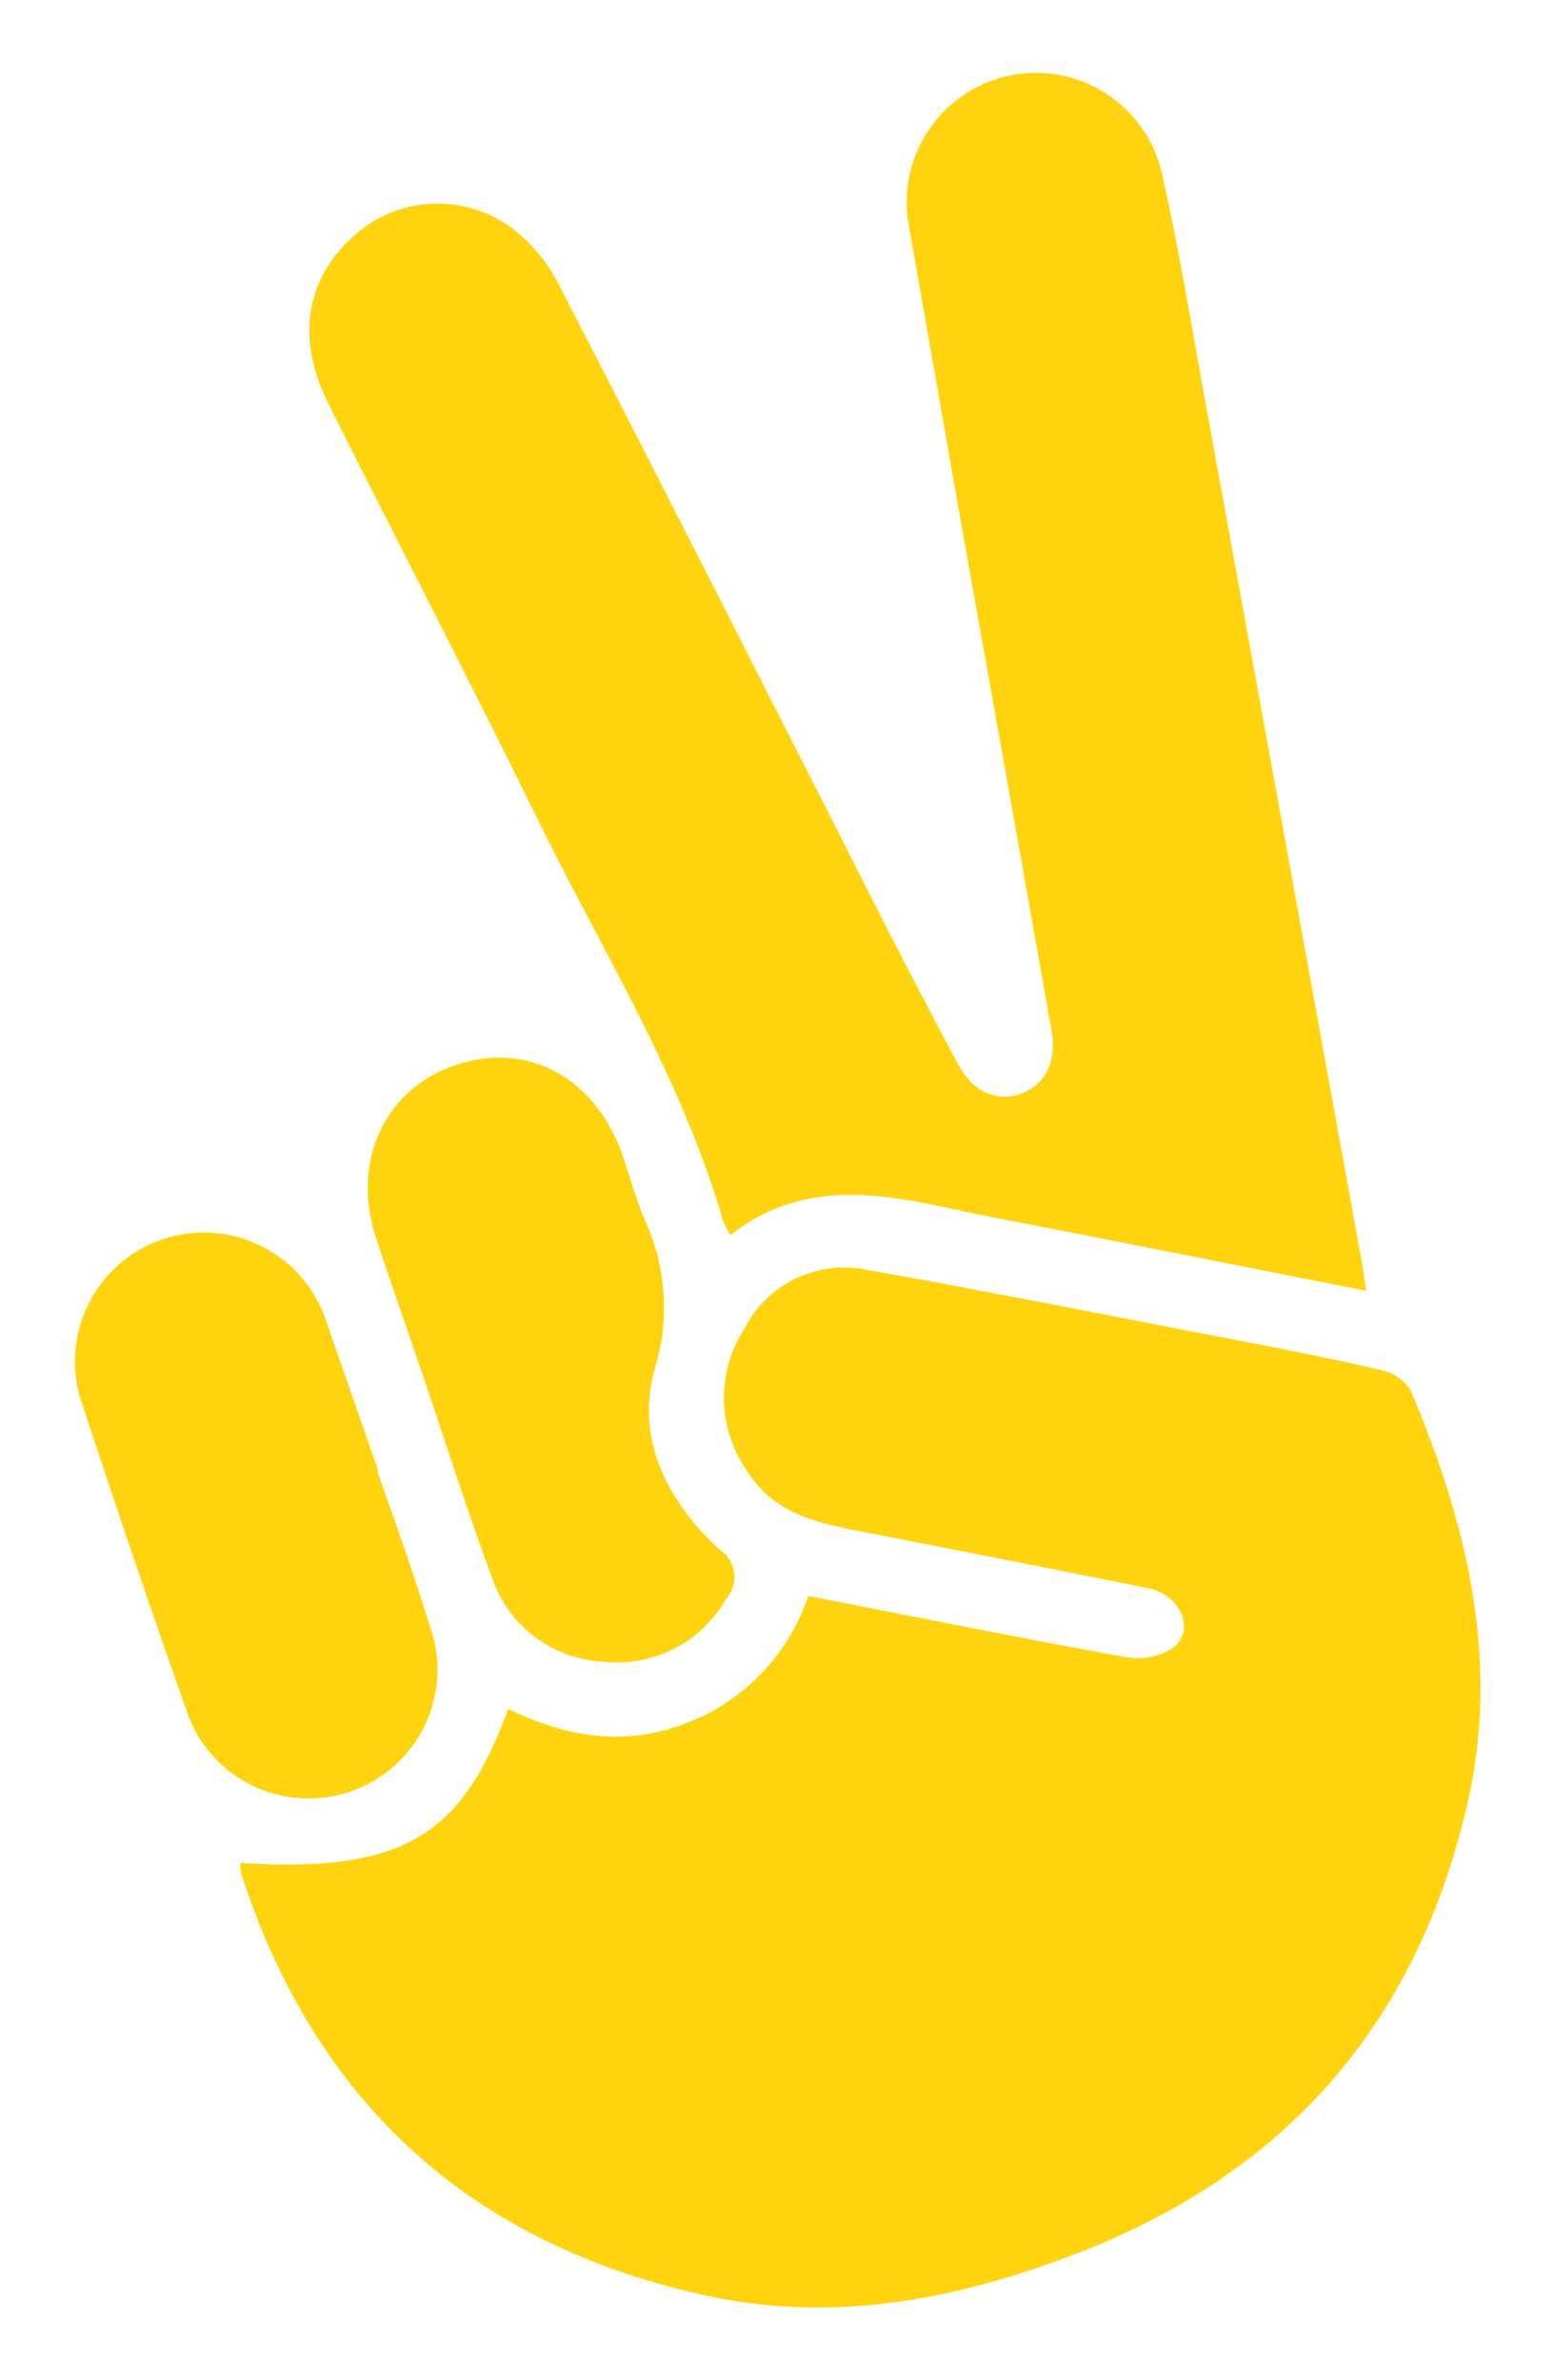
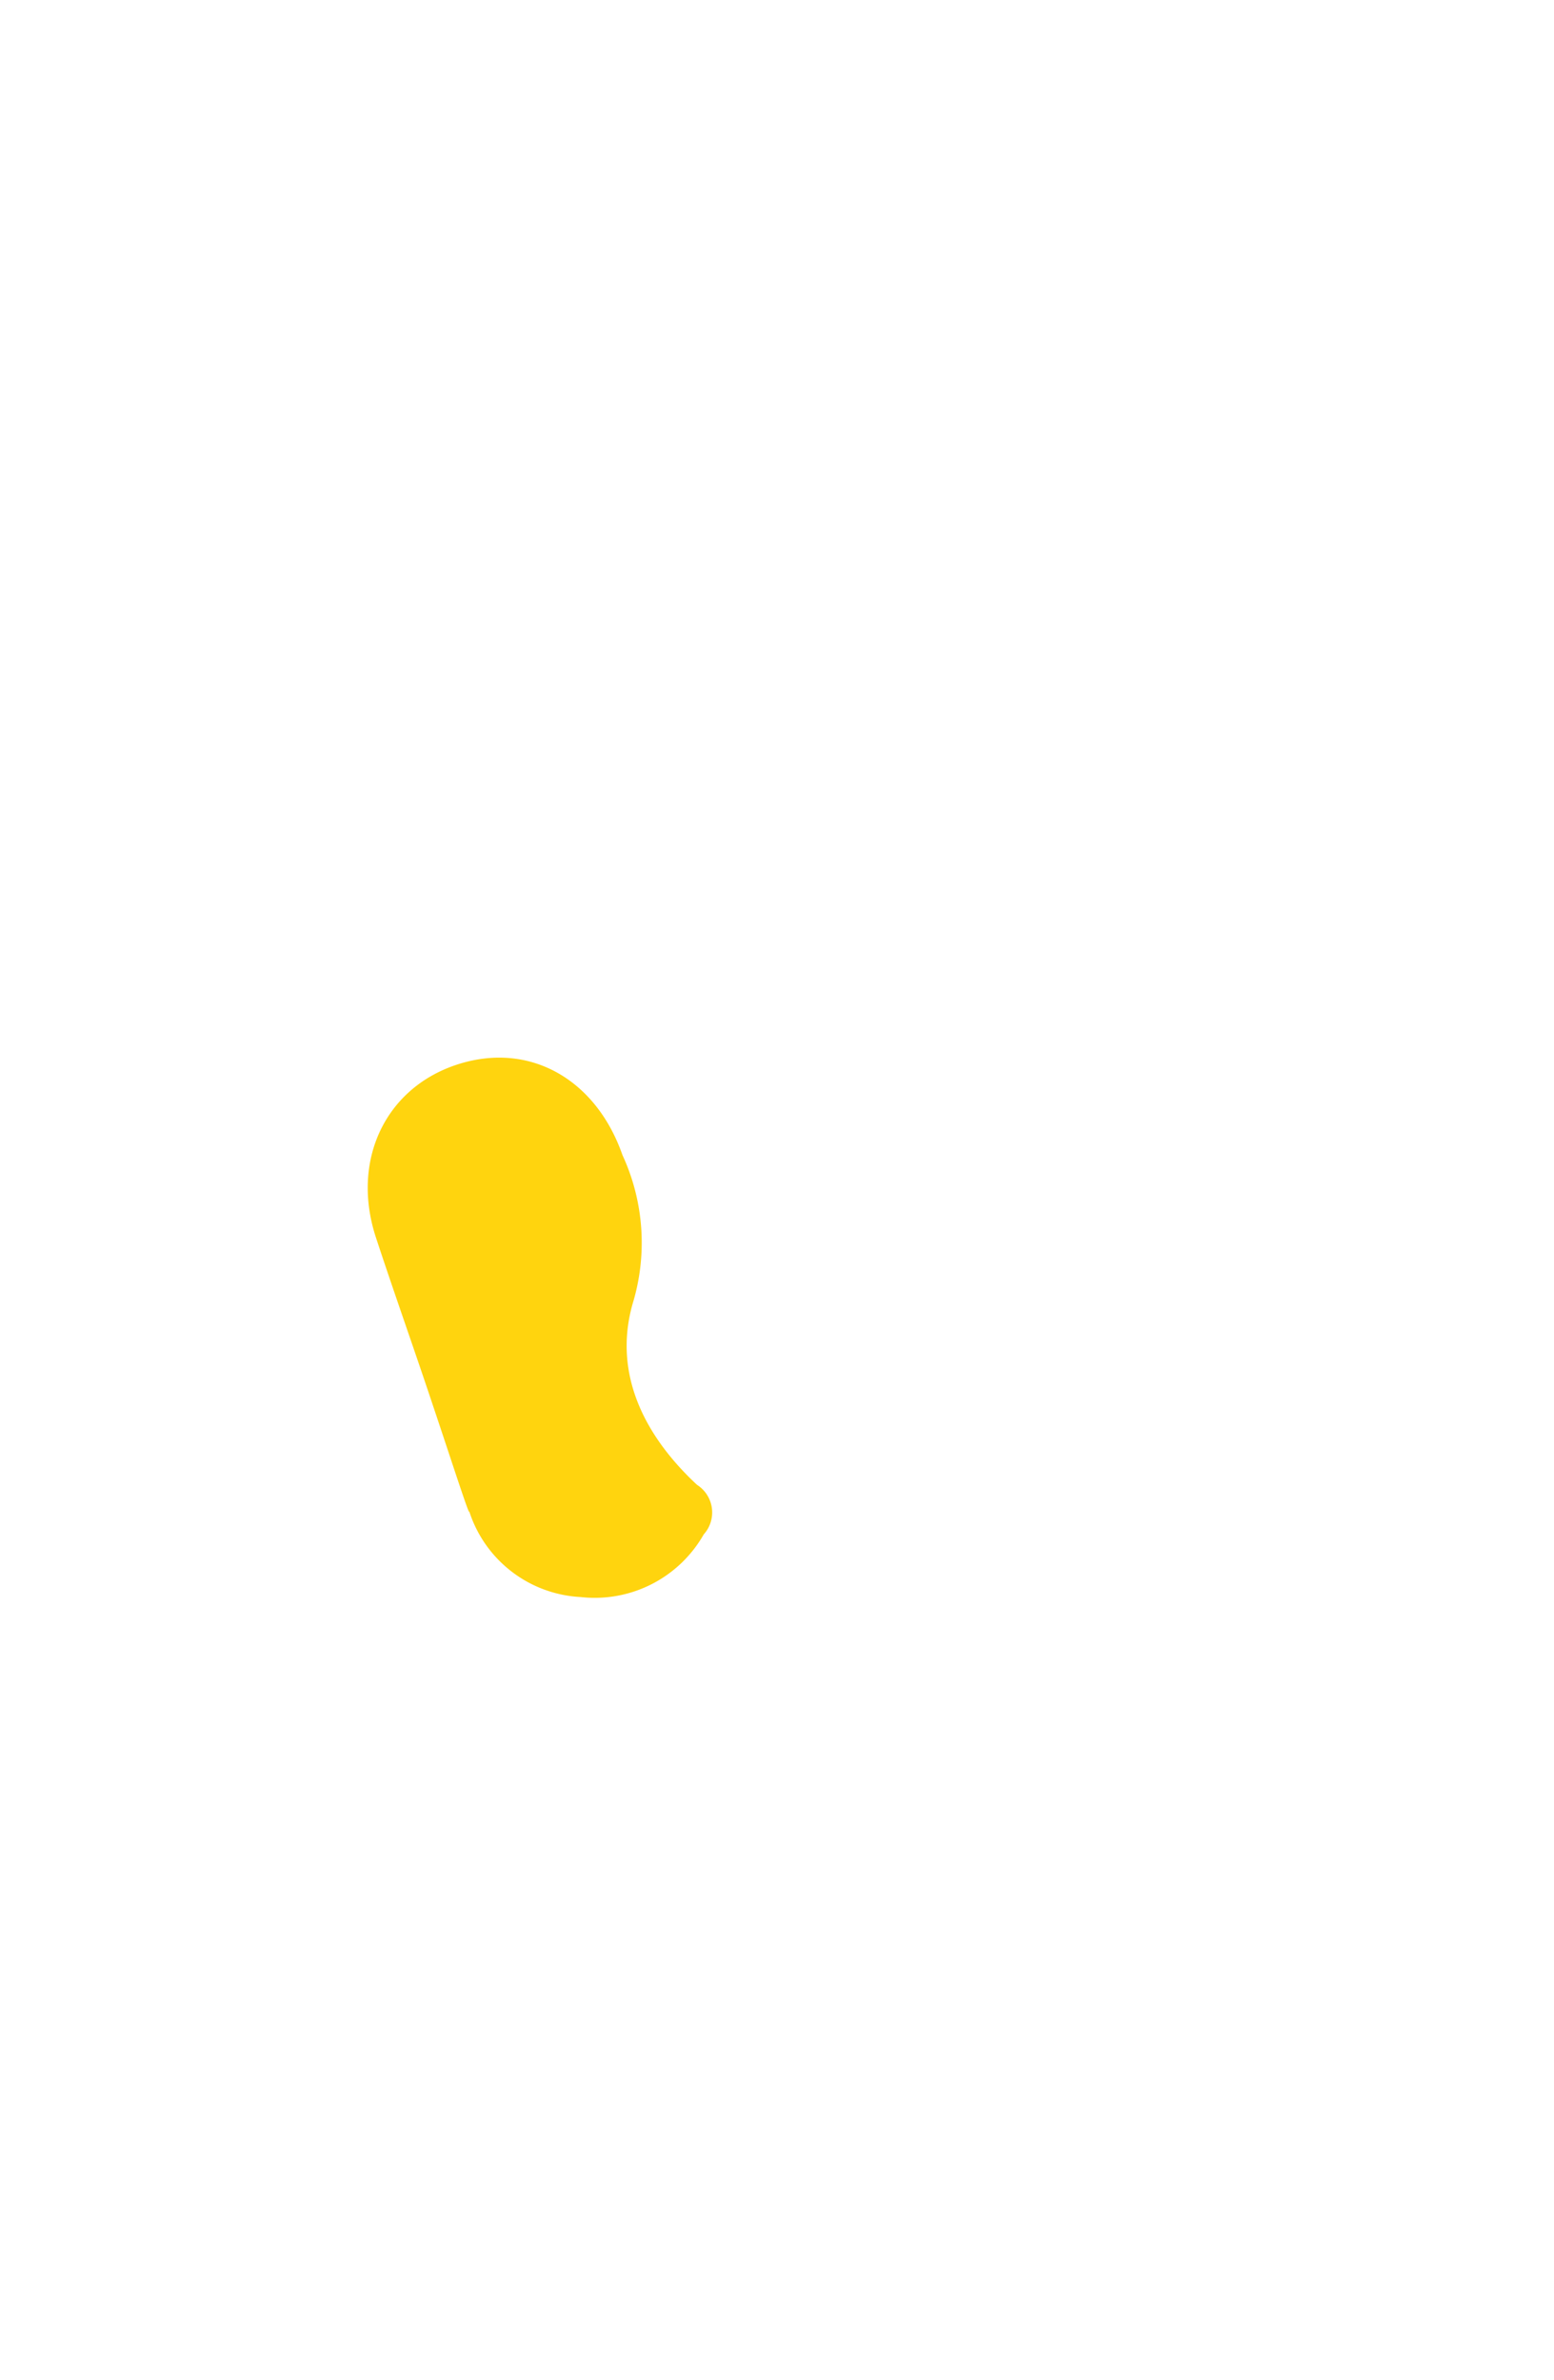
<svg xmlns="http://www.w3.org/2000/svg" id="Capa_20" data-name="Capa 20" viewBox="0 0 85.88 131.49">
  <defs>
    <style>.cls-1{fill:none;}.cls-2{fill:#ffd40e;}</style>
  </defs>
  <path class="cls-1" d="M631.93,365.09c2-7.78,5.07-10.16,13.67-10.42-1.27-2.57-2.49-5.05-3.74-7.52-3.92-7.76-7.88-15.5-11.77-23.27a11.25,11.25,0,1,1,20.08-10.17c5.94,11.6,11.85,23.23,18.06,34.8-.29-1.79-.56-3.58-.88-5.36-1.75-9.86-3.53-19.7-5.27-29.56a11.19,11.19,0,0,1,9.36-13.16c5.88-1.05,11.68,3.17,12.79,9.28,3.67,20.2,7.33,40.4,11.1,60.59.3,1.6,1.39,3.05,2,4.59,3,7,5.12,14.26,4.11,22-2,15.63-10.48,26.21-25.21,31.83-9.08,3.46-18.26,4.24-27.51.86-11.27-4.12-19-11.84-23-23.19-3-8.65-5.84-17.37-8.91-26-1.71-4.79-1.44-9.11,2.13-12.92C622.17,364.09,626.39,363.35,631.93,365.09Zm-2.78,38.11a1.87,1.87,0,0,0,0,.48c4.12,12.78,12.78,20.59,25.87,23.41,7.14,1.54,14,.12,20.66-2.49,11.37-4.44,18.41-12.64,21.2-24.48,1.89-8.06,0-15.67-3.08-23.08a2.59,2.59,0,0,0-1.69-1.13c-3.24-.71-6.5-1.32-9.76-2-6.23-1.2-12.46-2.44-18.71-3.55a6.18,6.18,0,0,0-6.66,3.27,7,7,0,0,0,0,7.63c1.52,2.54,4,3.09,6.51,3.59,5.28,1,10.56,2.06,15.83,3.13,1.74.35,2.59,2.24,1.39,3.26a3.58,3.58,0,0,1-2.64.54c-5.84-1.05-11.67-2.23-17.56-3.38a11.38,11.38,0,0,1-6.86,7.07c-3.38,1.28-6.6.7-9.73-.83C641.36,401.82,638,403.75,629.15,403.2Zm62.2-31.61c-.12-.76-.18-1.2-.26-1.64q-4.29-23.64-8.6-47.27c-.77-4.23-1.46-8.47-2.4-12.66a7.12,7.12,0,0,0-14,2.84c.94,5.7,2,11.39,3,17.08q2.42,13.6,4.85,27.21c.31,1.77-.32,3-1.67,3.54s-2.68-.09-3.5-1.65q-3.1-5.93-6.14-11.88c-5.33-10.45-10.62-20.92-16-31.34a8.9,8.9,0,0,0-2.79-3.15,6.9,6.9,0,0,0-8.57.75c-2.53,2.31-3.06,5.58-1.3,9.11,3.83,7.68,7.8,15.29,11.58,23,3.6,7.33,8,14.31,10.27,22.25a4.38,4.38,0,0,0,.4.73c3.59-2.85,7.59-2.45,11.65-1.57,2.41.52,4.83,1,7.24,1.44Zm-51.63,6.17c1.09,3.2,2.11,6.42,3.29,9.59a6.84,6.84,0,0,0,6.16,4.74,6.93,6.93,0,0,0,6.8-3.46,1.81,1.81,0,0,0-.37-2.74c-2.88-2.68-4.66-6.11-3.56-10a11.55,11.55,0,0,0-.56-8.22c-.49-1.15-.82-2.38-1.23-3.57-1.47-4.22-5.24-6.28-9.14-5s-5.88,5.32-4.48,9.57C637.63,371.7,638.69,374.73,639.72,377.76Zm-3,3.8h0c-1-2.87-1.9-5.76-3-8.61a7.12,7.12,0,0,0-13.46,4.62q2.82,8.56,5.81,17.08A7.12,7.12,0,1,0,639.57,390C638.66,387.18,637.66,384.37,636.7,381.56Z" transform="translate(-615.85 -300.27)" />
-   <path class="cls-2" d="M629.15,403.2c8.81.55,12.21-1.38,14.78-8.51,3.13,1.53,6.35,2.11,9.73.83a11.38,11.38,0,0,0,6.86-7.07c5.89,1.15,11.72,2.33,17.56,3.38a3.58,3.58,0,0,0,2.64-.54c1.2-1,.35-2.91-1.39-3.26-5.27-1.07-10.55-2.1-15.83-3.13-2.55-.5-5-1-6.51-3.59a7,7,0,0,1,0-7.63,6.18,6.18,0,0,1,6.66-3.27c6.25,1.11,12.48,2.35,18.71,3.55,3.26.63,6.52,1.24,9.76,2a2.59,2.59,0,0,1,1.69,1.13c3.12,7.41,5,15,3.08,23.08-2.79,11.84-9.83,20-21.2,24.48-6.68,2.61-13.52,4-20.66,2.49-13.09-2.82-21.75-10.63-25.87-23.41A1.87,1.87,0,0,1,629.15,403.2Z" transform="translate(-615.85 -300.27)" />
-   <path class="cls-2" d="M691.35,371.59l-16.23-3.21c-2.41-.47-4.83-.92-7.24-1.44-4.06-.88-8.06-1.28-11.65,1.57a4.38,4.38,0,0,1-.4-.73c-2.3-7.94-6.67-14.92-10.27-22.25-3.78-7.71-7.75-15.32-11.58-23-1.76-3.53-1.23-6.8,1.3-9.11a6.9,6.9,0,0,1,8.57-.75,8.9,8.9,0,0,1,2.79,3.15c5.39,10.42,10.68,20.89,16,31.34q3,6,6.14,11.88c.82,1.56,2.15,2.14,3.5,1.65s2-1.77,1.67-3.54q-2.41-13.61-4.85-27.21c-1-5.69-2-11.38-3-17.08a7.12,7.12,0,0,1,14-2.84c.94,4.19,1.63,8.43,2.4,12.66q4.31,23.63,8.6,47.27C691.17,370.39,691.23,370.83,691.35,371.59Z" transform="translate(-615.85 -300.27)" />
-   <path class="cls-2" d="M639.72,377.76c-1-3-2.09-6.06-3.09-9.1-1.4-4.25.5-8.27,4.48-9.57s7.67.79,9.14,5c.41,1.19.74,2.42,1.23,3.57a11.55,11.55,0,0,1,.56,8.22c-1.1,3.89.68,7.32,3.56,10a1.81,1.81,0,0,1,.37,2.74,6.93,6.93,0,0,1-6.8,3.46,6.84,6.84,0,0,1-6.16-4.74C641.83,384.18,640.81,381,639.72,377.76Z" transform="translate(-615.85 -300.27)" />
-   <path class="cls-2" d="M636.7,381.56c1,2.81,2,5.62,2.87,8.45a7.12,7.12,0,1,1-13.46,4.63q-3-8.5-5.81-17.08a7.12,7.12,0,0,1,13.46-4.62c1,2.85,2,5.74,3,8.61Z" transform="translate(-615.85 -300.27)" />
+   <path class="cls-2" d="M639.72,377.76c-1-3-2.09-6.06-3.09-9.1-1.4-4.25.5-8.27,4.48-9.57s7.67.79,9.14,5a11.55,11.55,0,0,1,.56,8.22c-1.1,3.89.68,7.32,3.56,10a1.81,1.81,0,0,1,.37,2.74,6.93,6.93,0,0,1-6.8,3.46,6.84,6.84,0,0,1-6.16-4.74C641.83,384.18,640.81,381,639.72,377.76Z" transform="translate(-615.85 -300.27)" />
</svg>